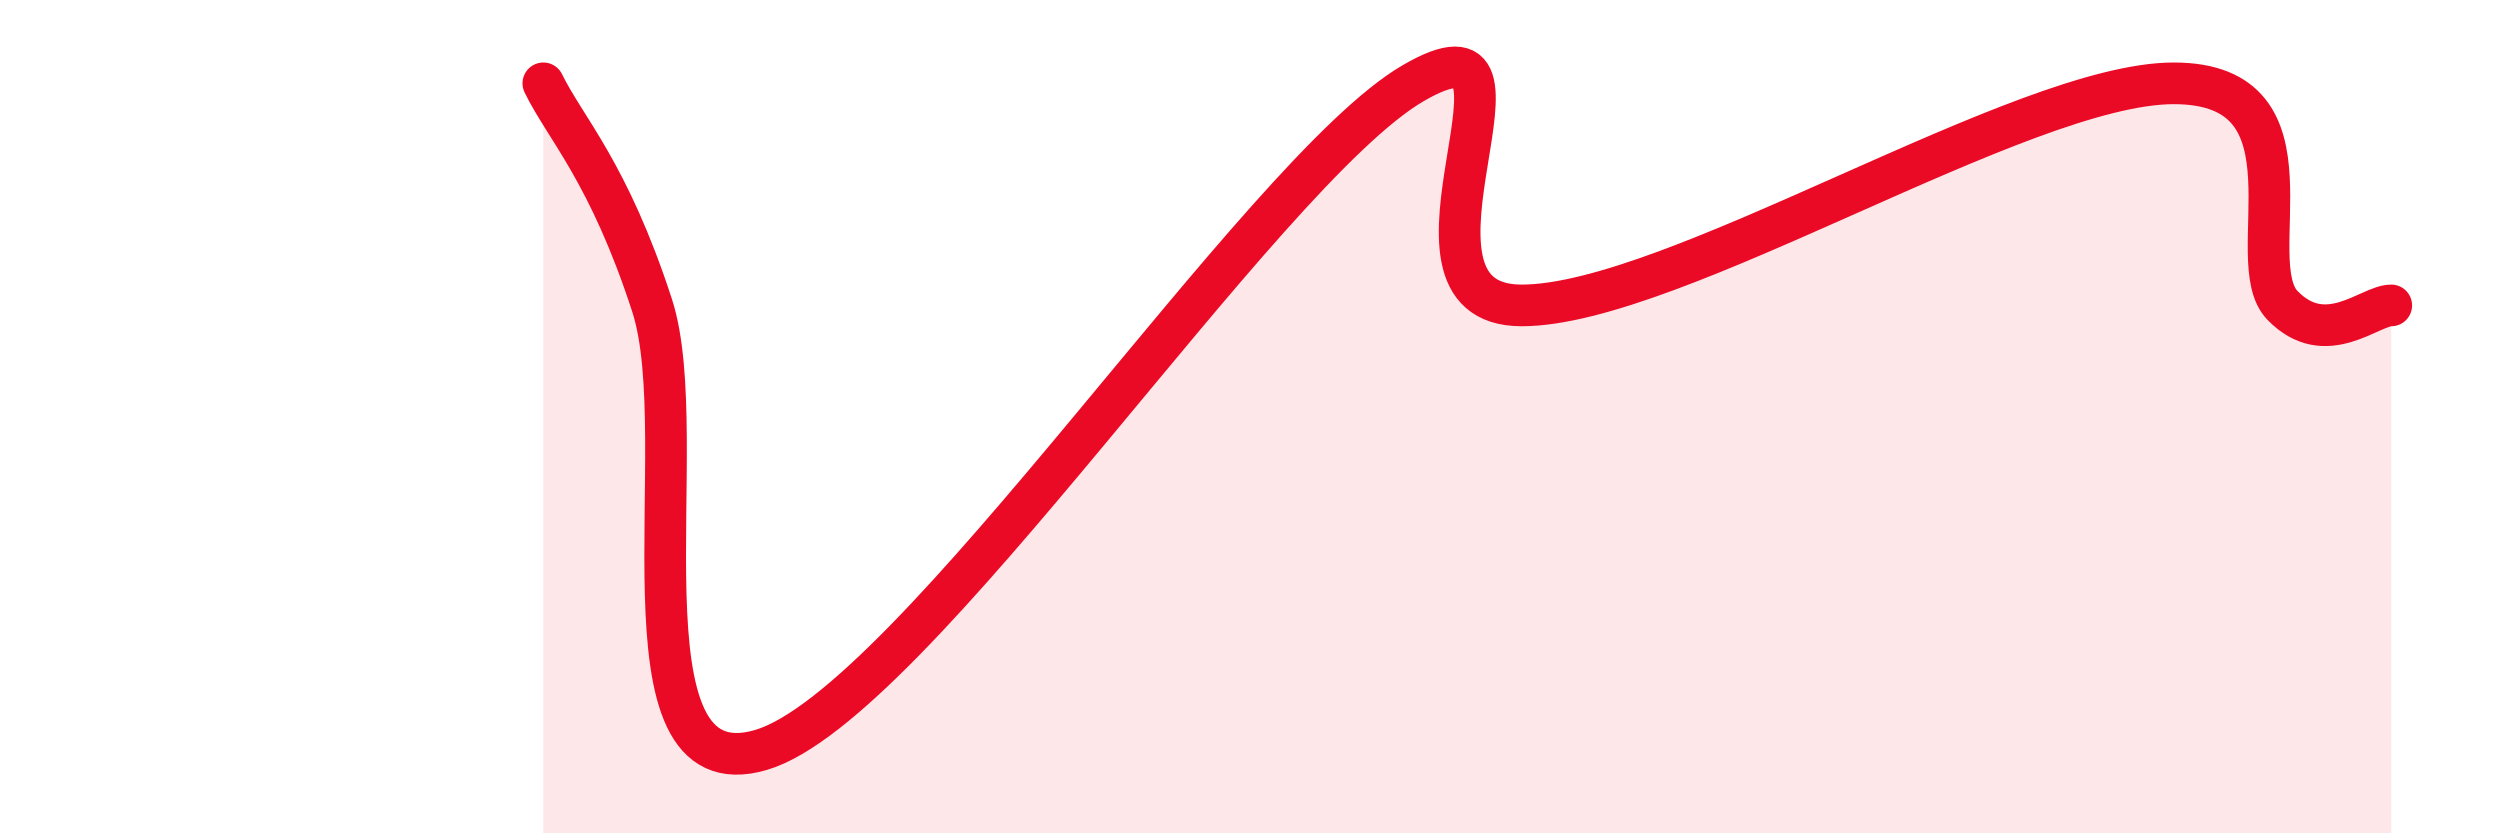
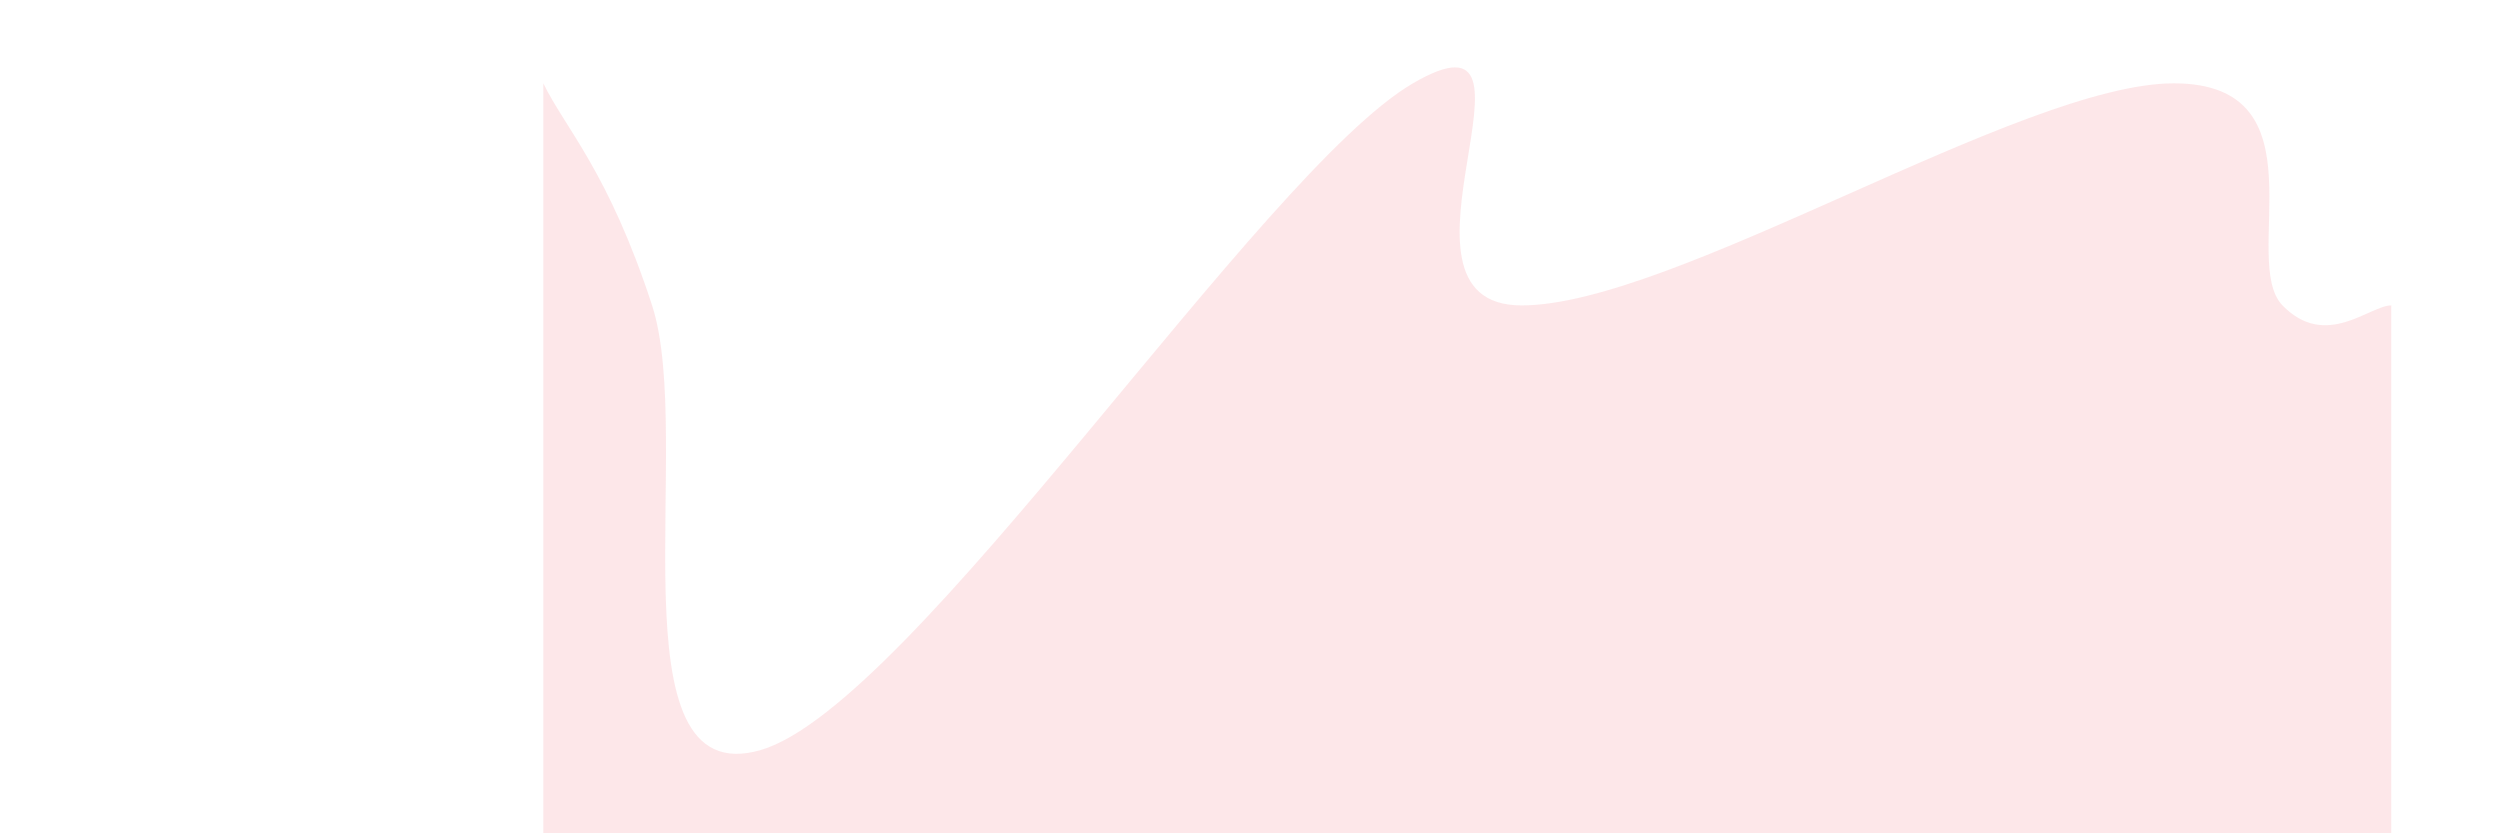
<svg xmlns="http://www.w3.org/2000/svg" width="60" height="20" viewBox="0 0 60 20">
-   <path d="M 13.04,2 C 13.56,3.07 14.61,4.13 15.65,7.33 C 16.69,10.53 14.61,19.07 18.26,18 C 21.91,16.93 30.26,4.13 33.91,2 C 37.56,-0.13 32.87,7.33 36.52,7.33 C 40.17,7.33 48.52,2 52.17,2 C 55.82,2 53.74,6.26 54.78,7.33 C 55.82,8.4 56.87,7.33 57.39,7.33L57.39 20L13.04 20Z" fill="#EB0A25" opacity="0.1" stroke-linecap="round" stroke-linejoin="round" />
-   <path d="M 13.04,2 C 13.56,3.07 14.61,4.13 15.65,7.33 C 16.69,10.53 14.61,19.07 18.26,18 C 21.91,16.93 30.26,4.13 33.91,2 C 37.56,-0.13 32.87,7.33 36.52,7.33 C 40.17,7.33 48.52,2 52.17,2 C 55.82,2 53.74,6.26 54.78,7.33 C 55.82,8.4 56.87,7.33 57.39,7.33" stroke="#EB0A25" stroke-width="1" fill="none" stroke-linecap="round" stroke-linejoin="round" />
+   <path d="M 13.04,2 C 13.56,3.07 14.61,4.13 15.65,7.33 C 16.69,10.53 14.61,19.07 18.26,18 C 21.91,16.93 30.26,4.13 33.91,2 C 37.56,-0.13 32.87,7.33 36.52,7.33 C 40.17,7.33 48.52,2 52.17,2 C 55.82,2 53.74,6.26 54.78,7.33 C 55.82,8.4 56.87,7.33 57.39,7.33L57.39 20L13.04 20" fill="#EB0A25" opacity="0.1" stroke-linecap="round" stroke-linejoin="round" />
</svg>